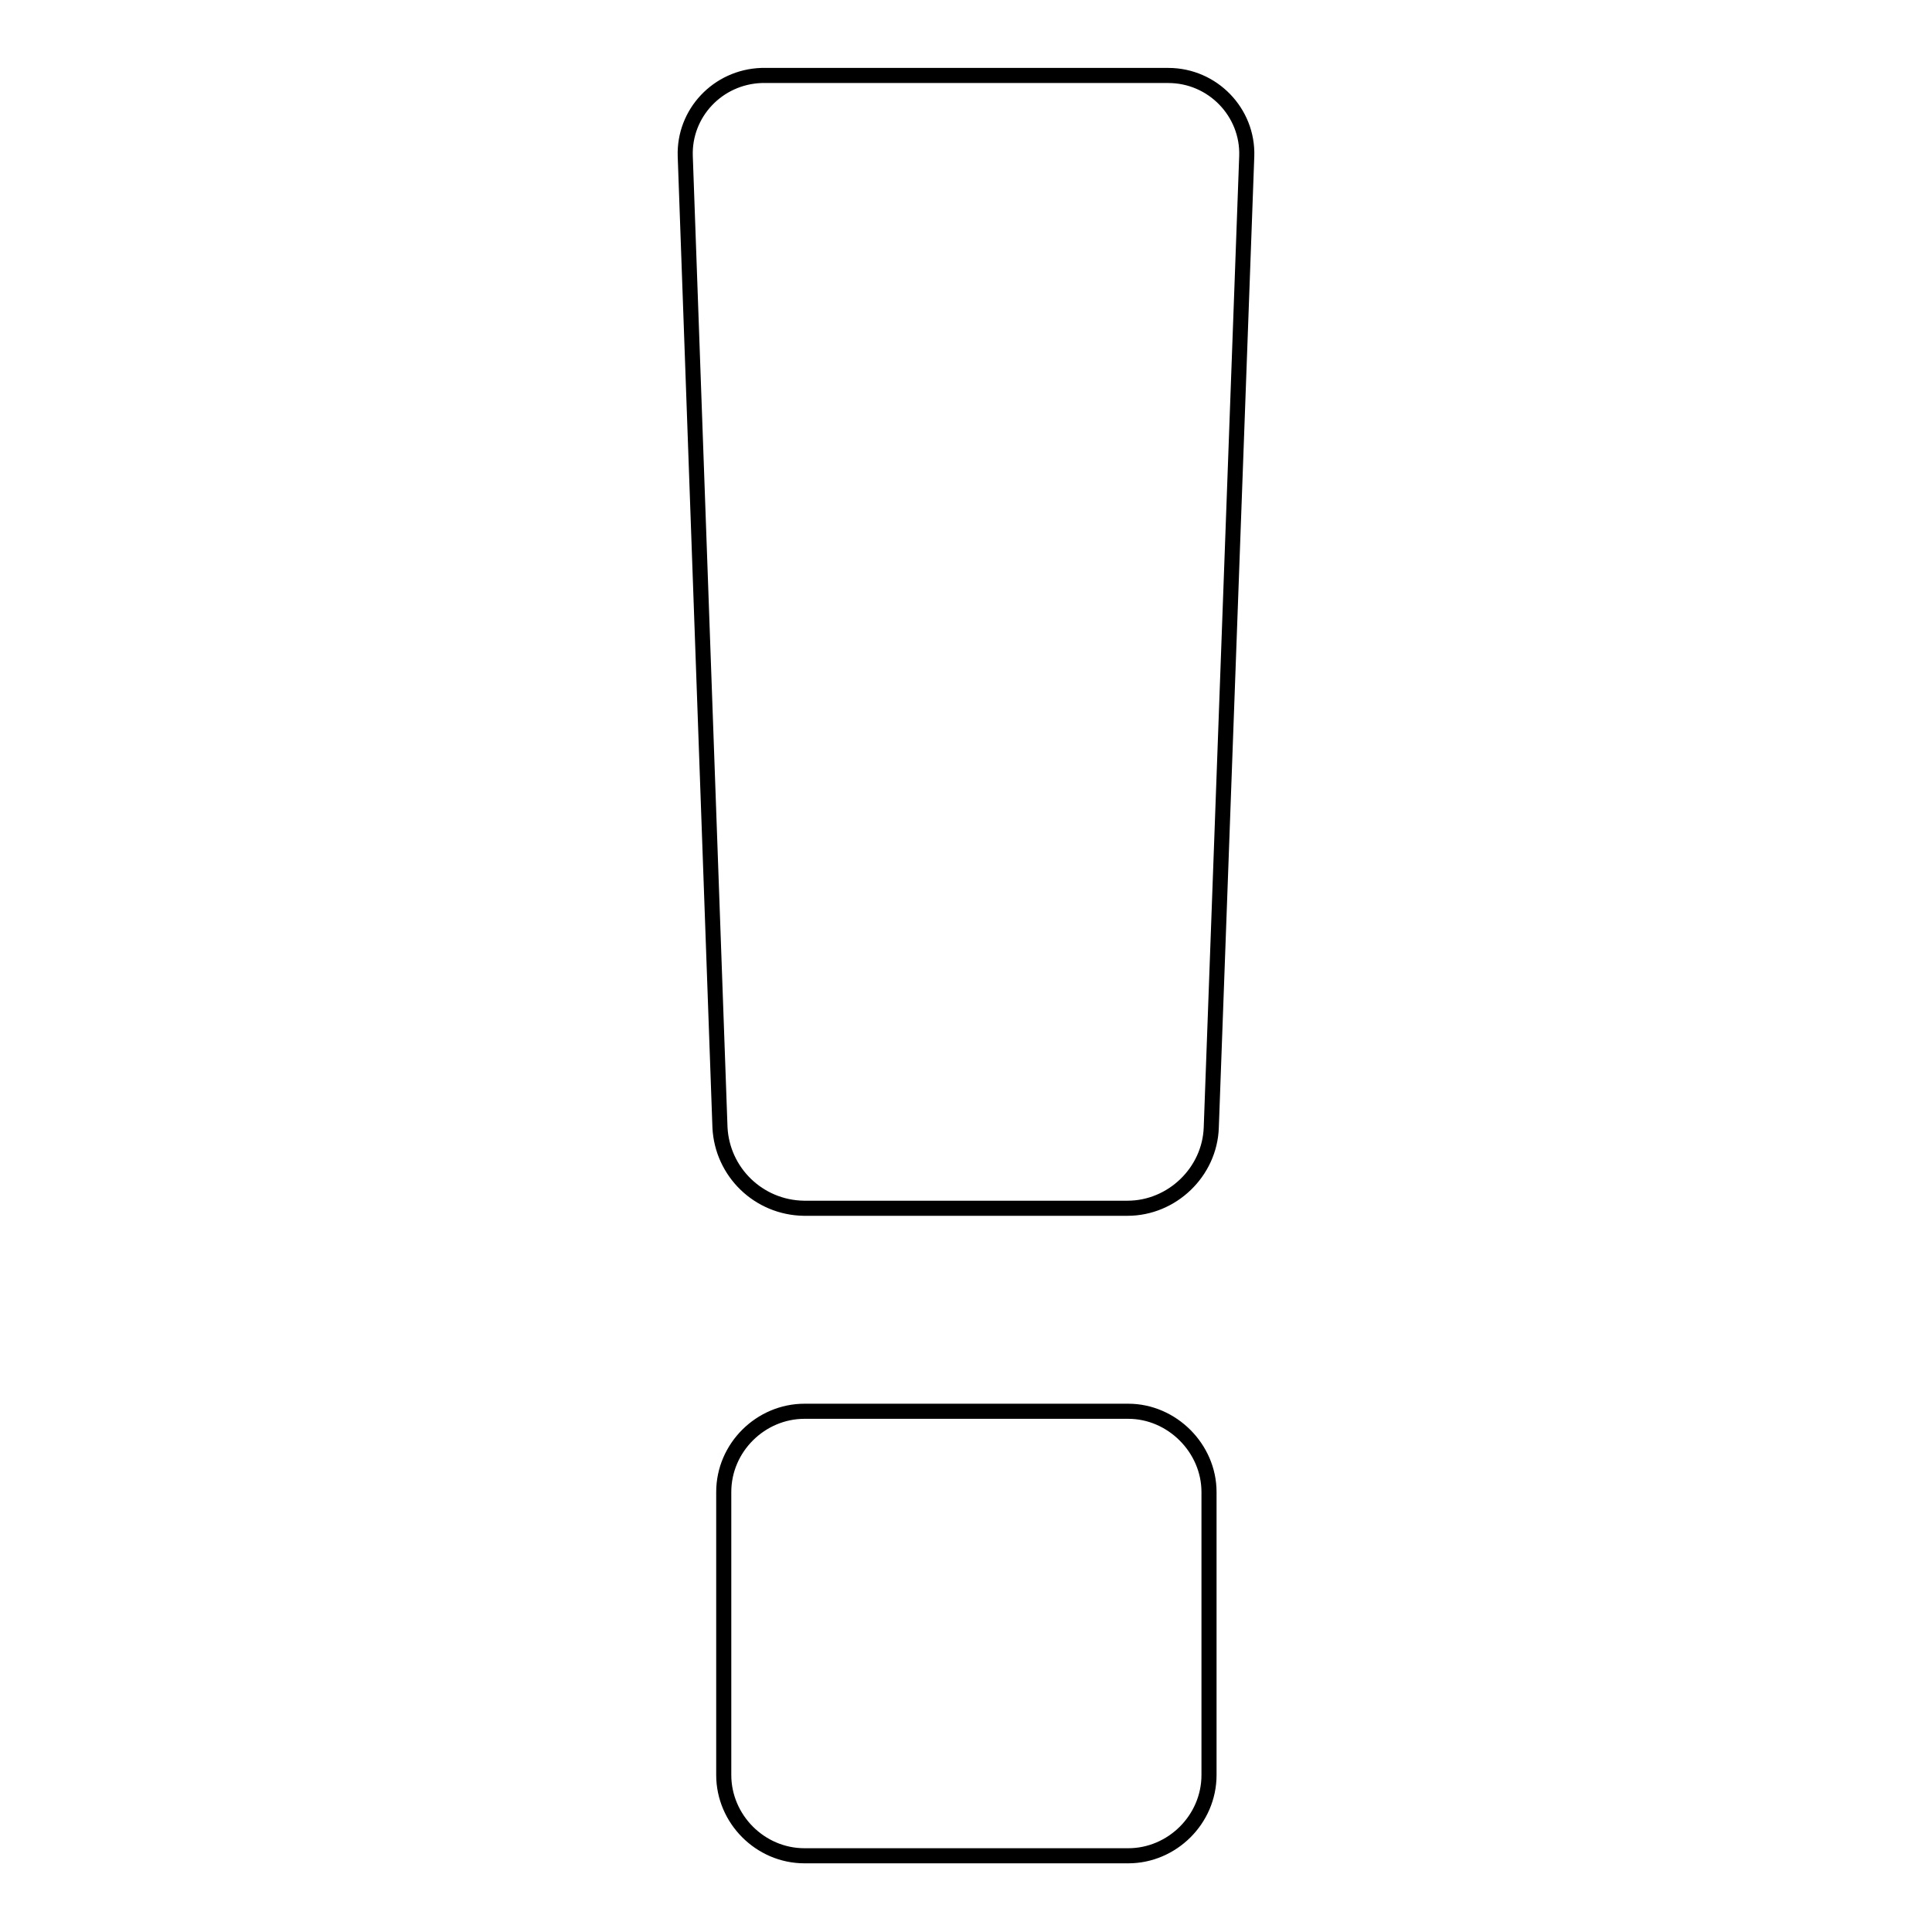
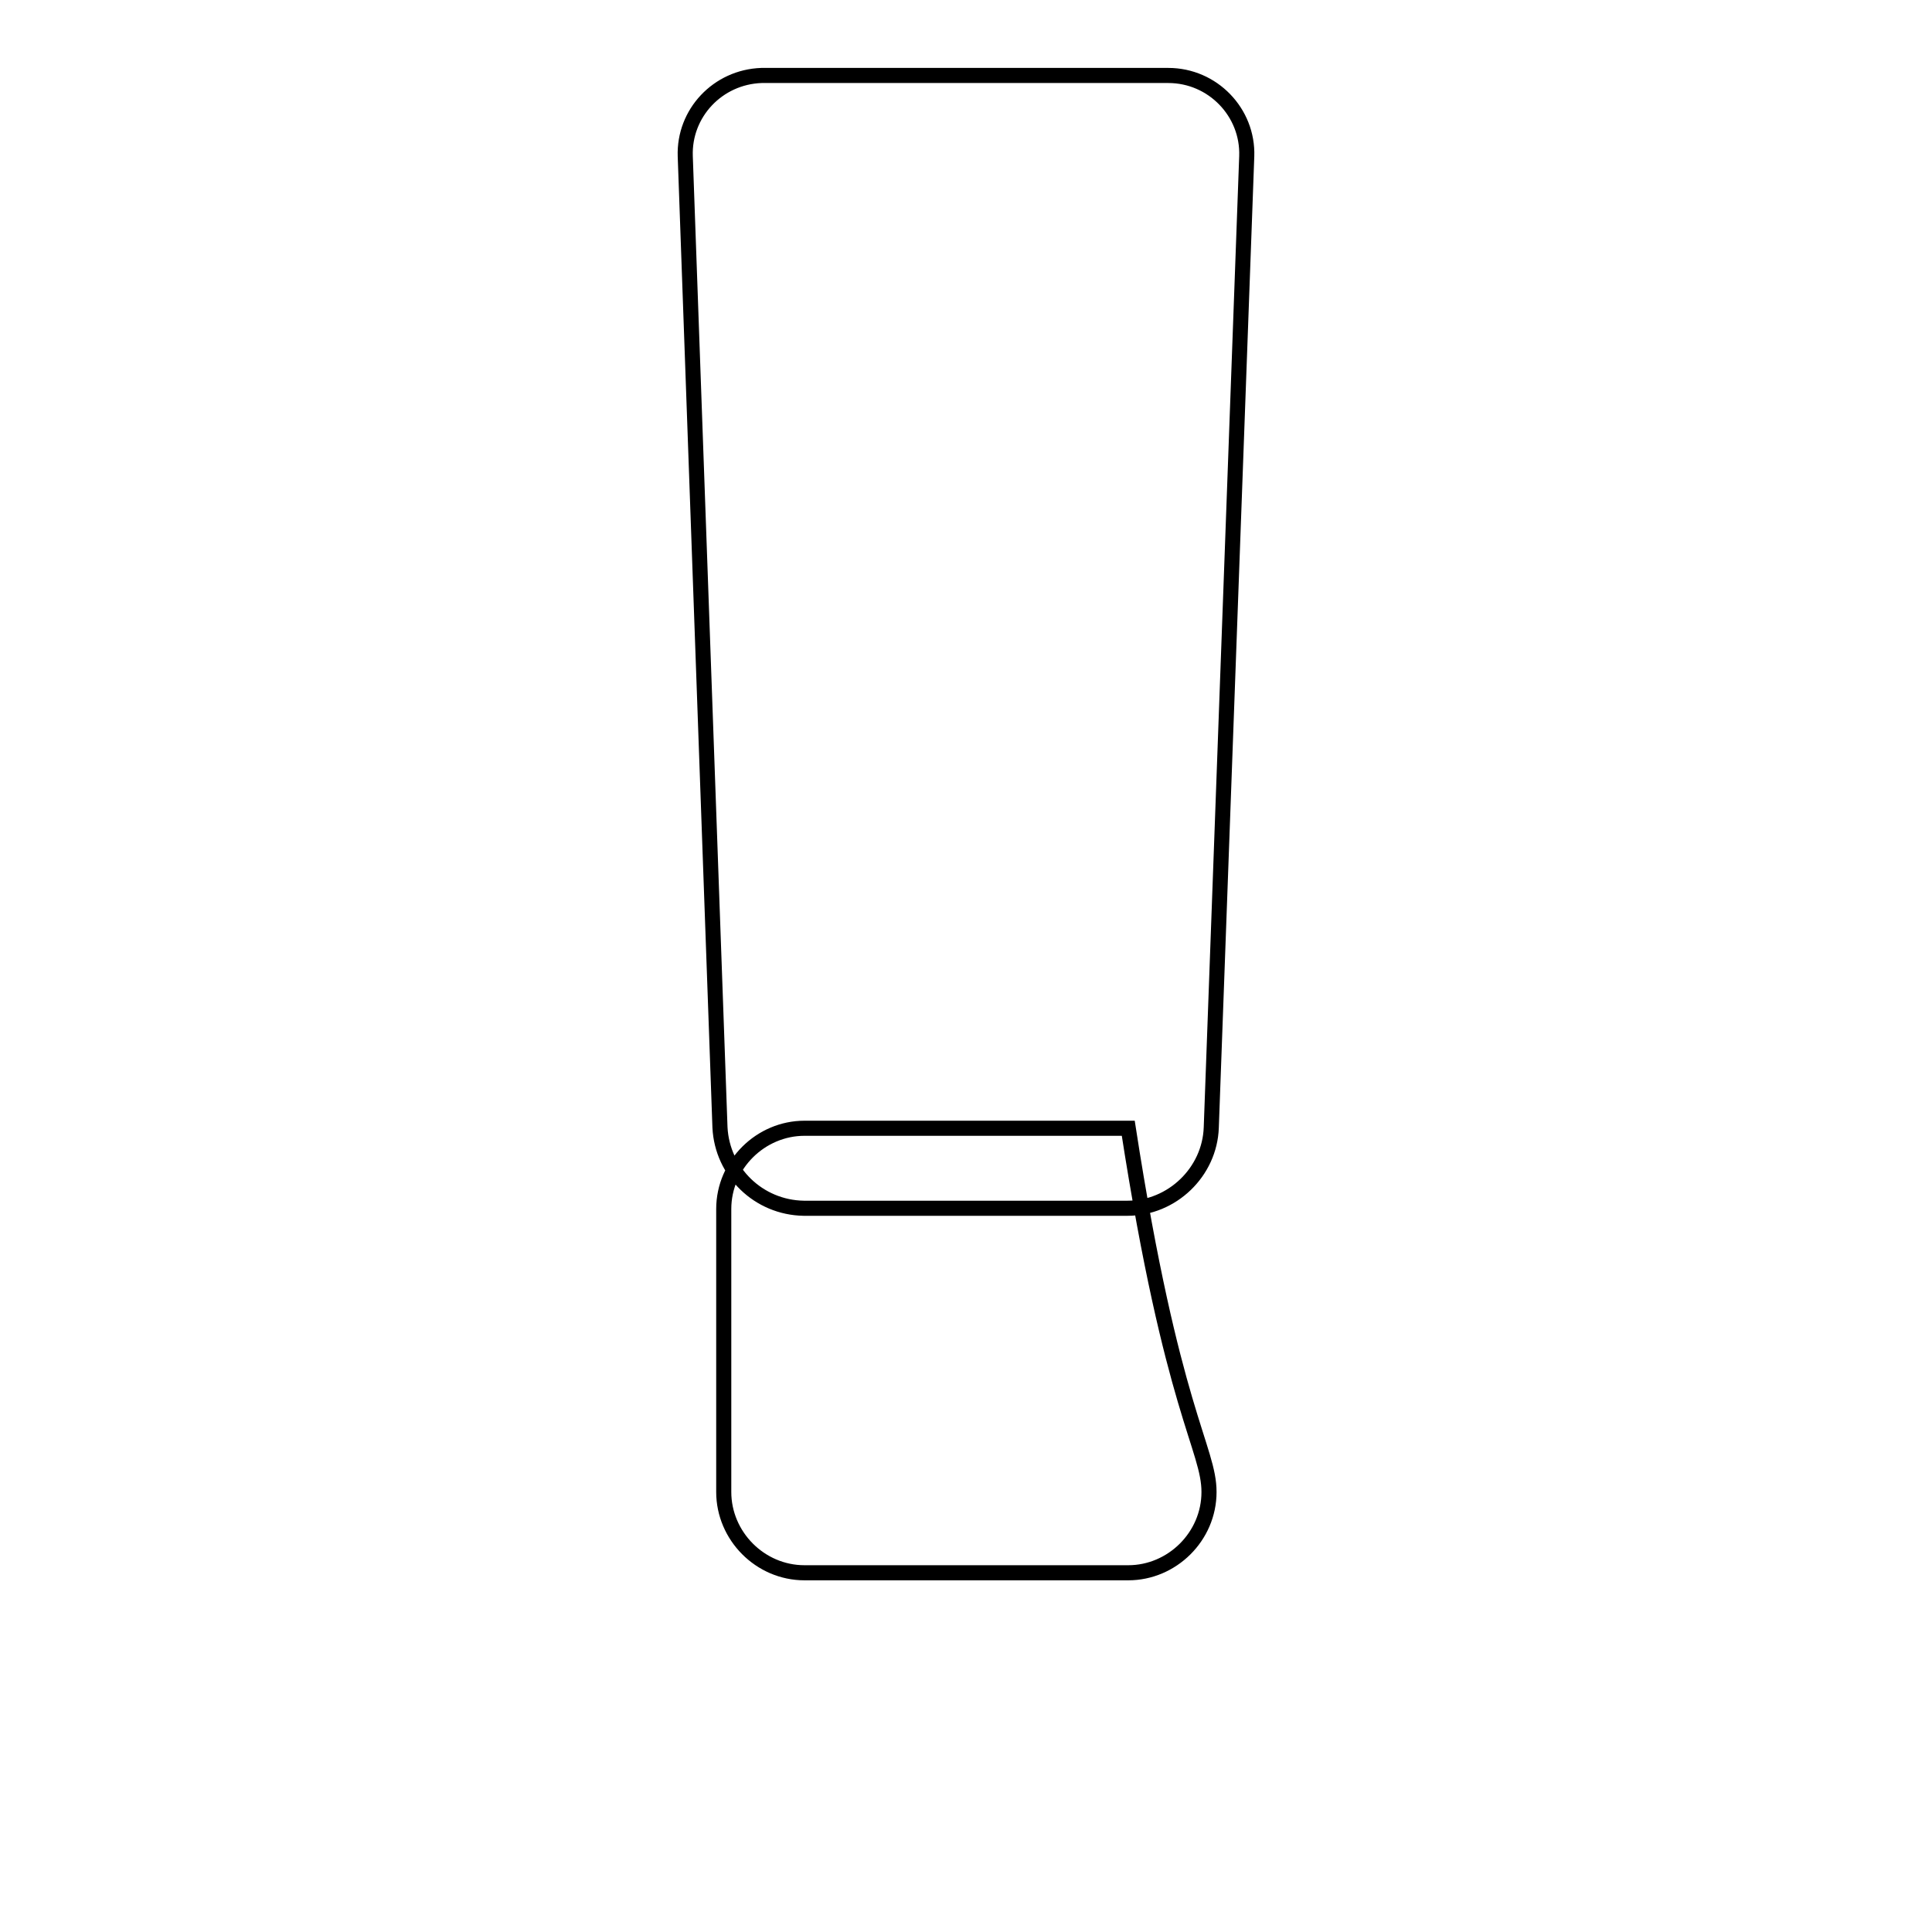
<svg xmlns="http://www.w3.org/2000/svg" version="1.1" x="0px" y="0px" viewBox="0 0 256 256" enable-background="new 0 0 256 256" xml:space="preserve">
  <g>
-     <path stroke-width="2" fill-opacity="0" stroke="#000000" d="M160.2,197.7v37.5c0,5.9-4.9,10.7-10.7,10.7h-42.9c-5.9,0-10.7-4.9-10.7-10.7v-37.5 c0-5.9,4.9-10.7,10.7-10.7h42.9C155.3,187,160.2,191.9,160.2,197.7z M165.2,20.7l-4.7,128.7c-0.2,5.9-5.2,10.7-11.1,10.7h-42.9 c-6-0.1-10.8-4.8-11.1-10.7L90.8,20.7C90.6,15,95.1,10.2,100.9,10c0.1,0,0.2,0,0.3,0h53.6C160.7,10,165.4,14.9,165.2,20.7 L165.2,20.7z" />
+     <path stroke-width="2" fill-opacity="0" stroke="#000000" d="M160.2,197.7c0,5.9-4.9,10.7-10.7,10.7h-42.9c-5.9,0-10.7-4.9-10.7-10.7v-37.5 c0-5.9,4.9-10.7,10.7-10.7h42.9C155.3,187,160.2,191.9,160.2,197.7z M165.2,20.7l-4.7,128.7c-0.2,5.9-5.2,10.7-11.1,10.7h-42.9 c-6-0.1-10.8-4.8-11.1-10.7L90.8,20.7C90.6,15,95.1,10.2,100.9,10c0.1,0,0.2,0,0.3,0h53.6C160.7,10,165.4,14.9,165.2,20.7 L165.2,20.7z" />
  </g>
</svg>